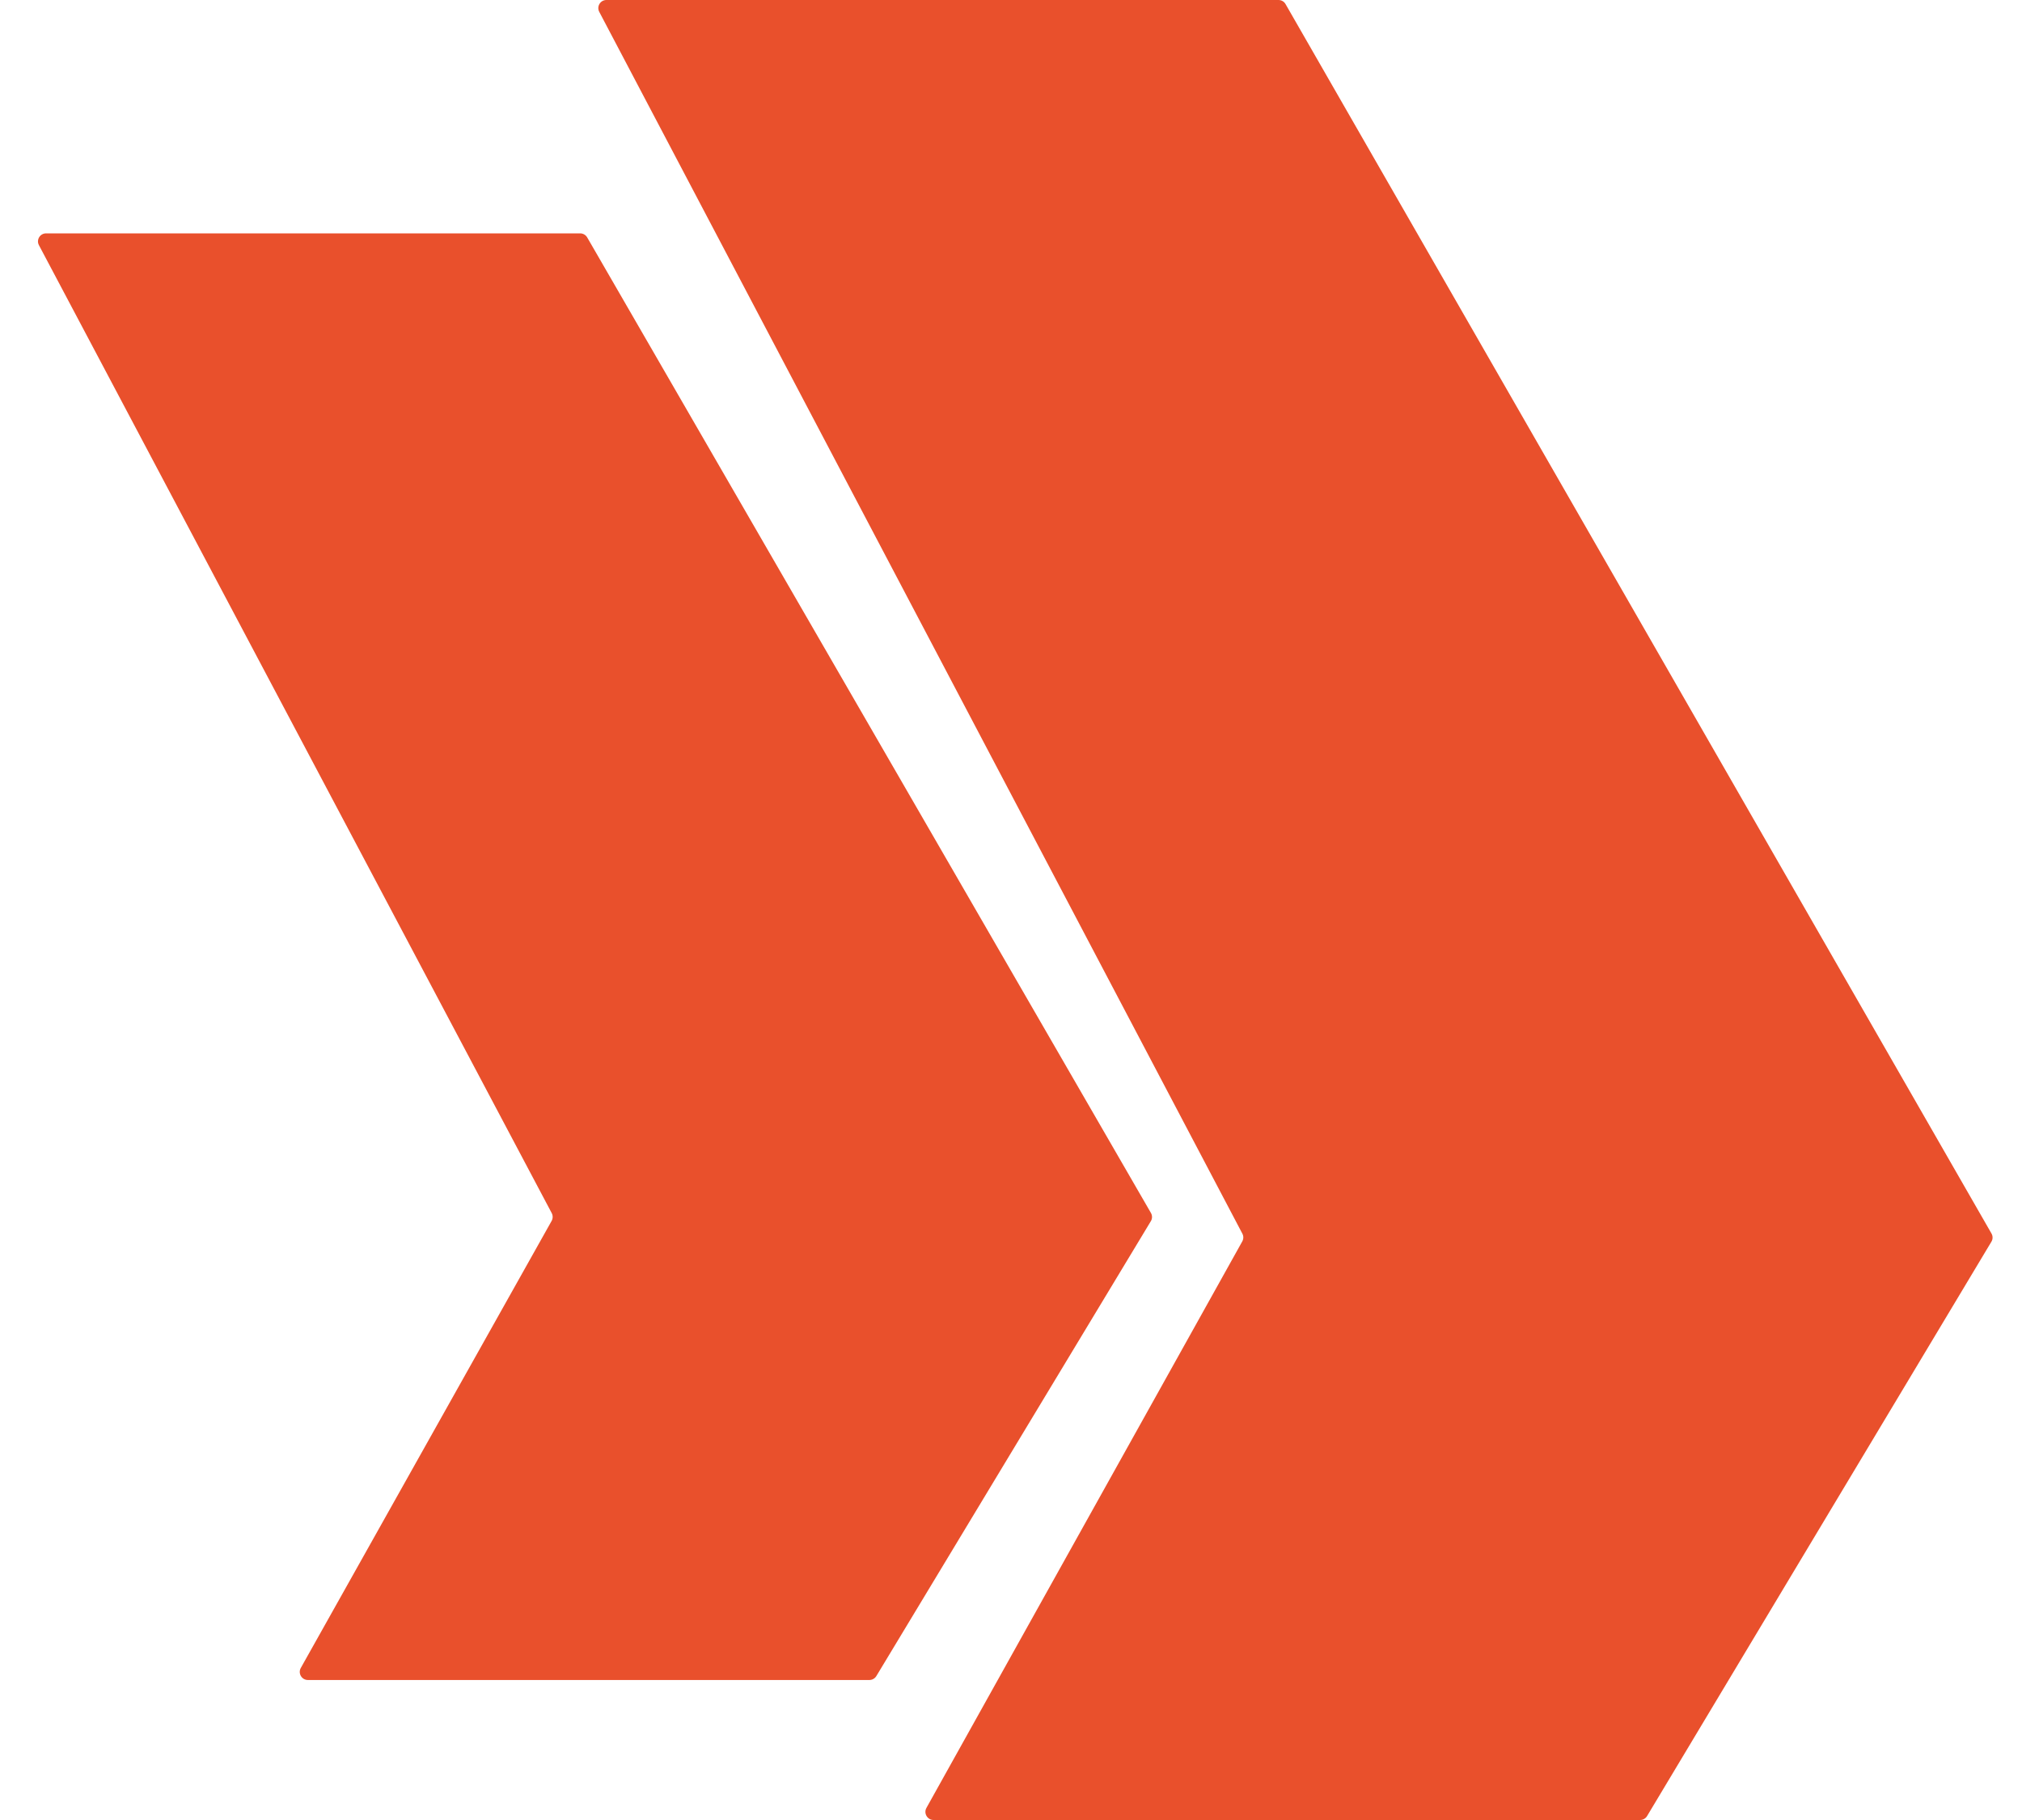
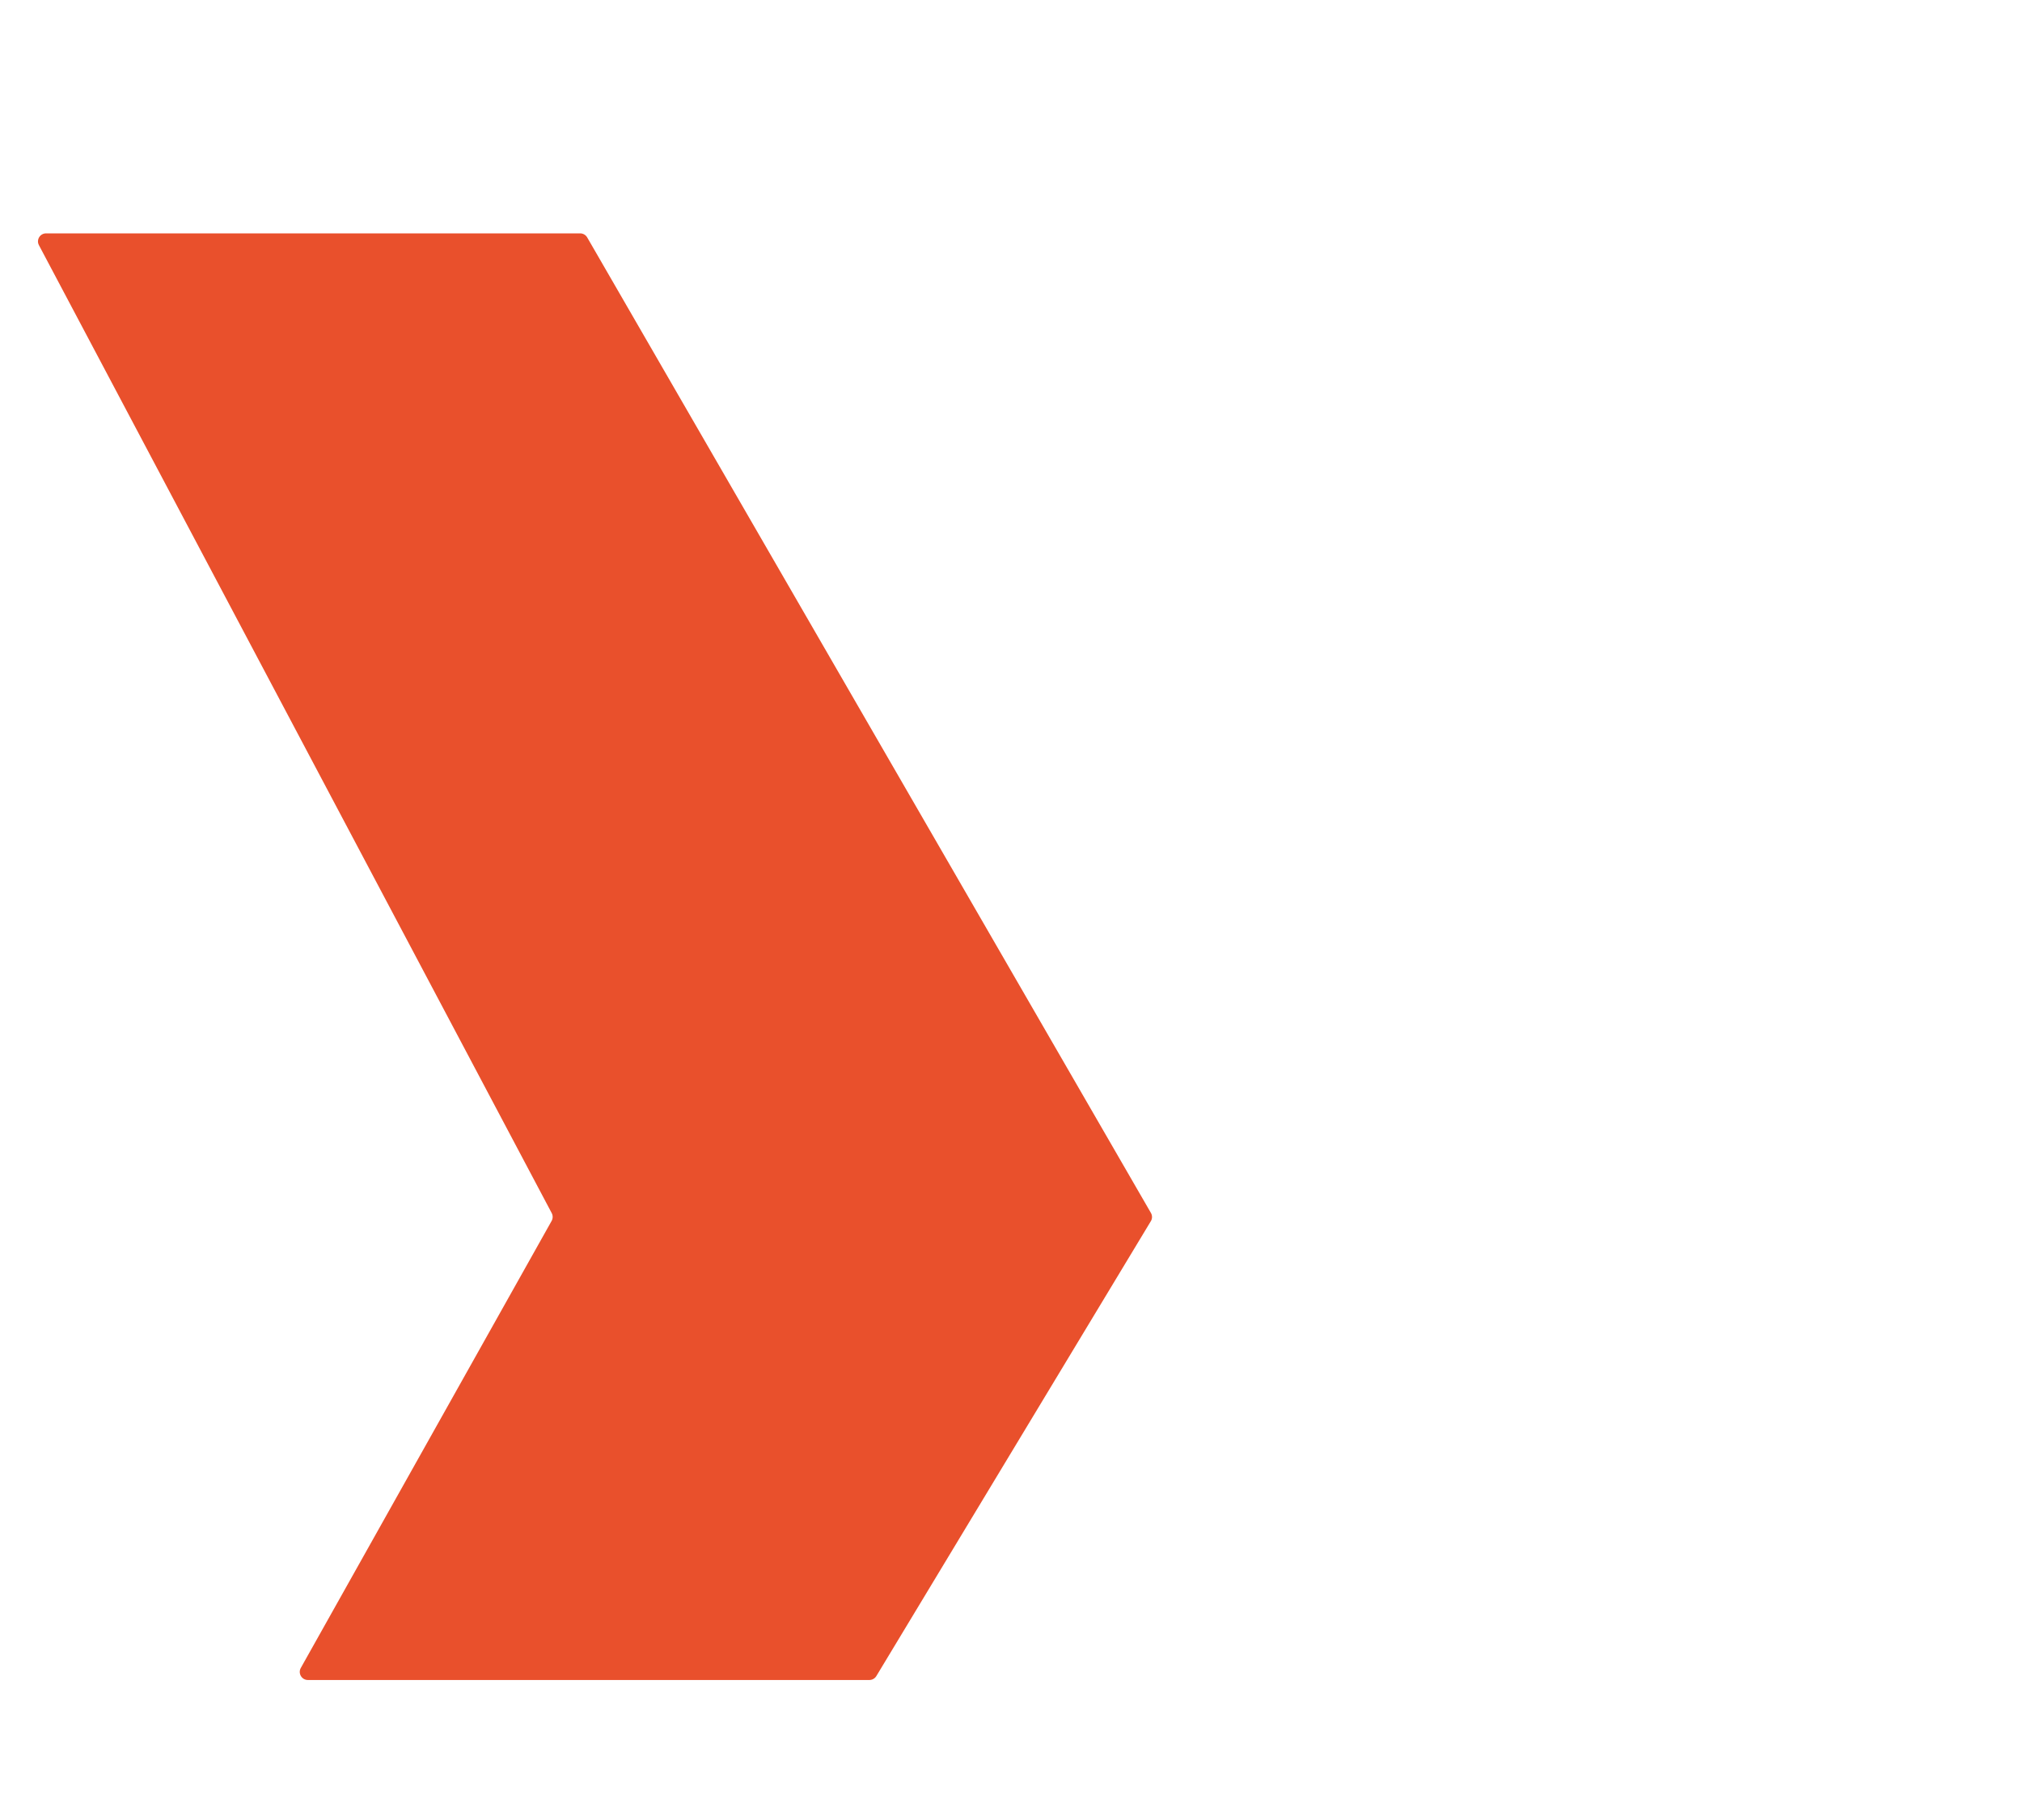
<svg xmlns="http://www.w3.org/2000/svg" width="30" height="27" viewBox="0 0 30 27" fill="none">
-   <path d="M29.547 18.299L19.073 0.06C19.052 0.023 19.012 0 18.969 0H8.997C8.907 0 8.849 0.096 8.891 0.176L18.433 18.302C18.452 18.338 18.451 18.381 18.431 18.417L13.745 26.821C13.701 26.901 13.759 27 13.851 27H24.333C24.376 27 24.415 26.978 24.437 26.942L29.546 18.421C29.569 18.383 29.569 18.337 29.547 18.299Z" fill="#E9502C" />
  <path d="M17.076 17.994L8.712 3.522C8.69 3.484 8.65 3.462 8.607 3.462H0.684C0.593 3.462 0.535 3.558 0.578 3.638L8.186 17.997C8.205 18.034 8.204 18.077 8.184 18.113L4.463 24.744C4.418 24.824 4.476 24.923 4.568 24.923H12.899C12.941 24.923 12.98 24.901 13.002 24.865L17.075 18.116C17.098 18.079 17.098 18.032 17.076 17.994Z" fill="#E9502C" />
</svg>